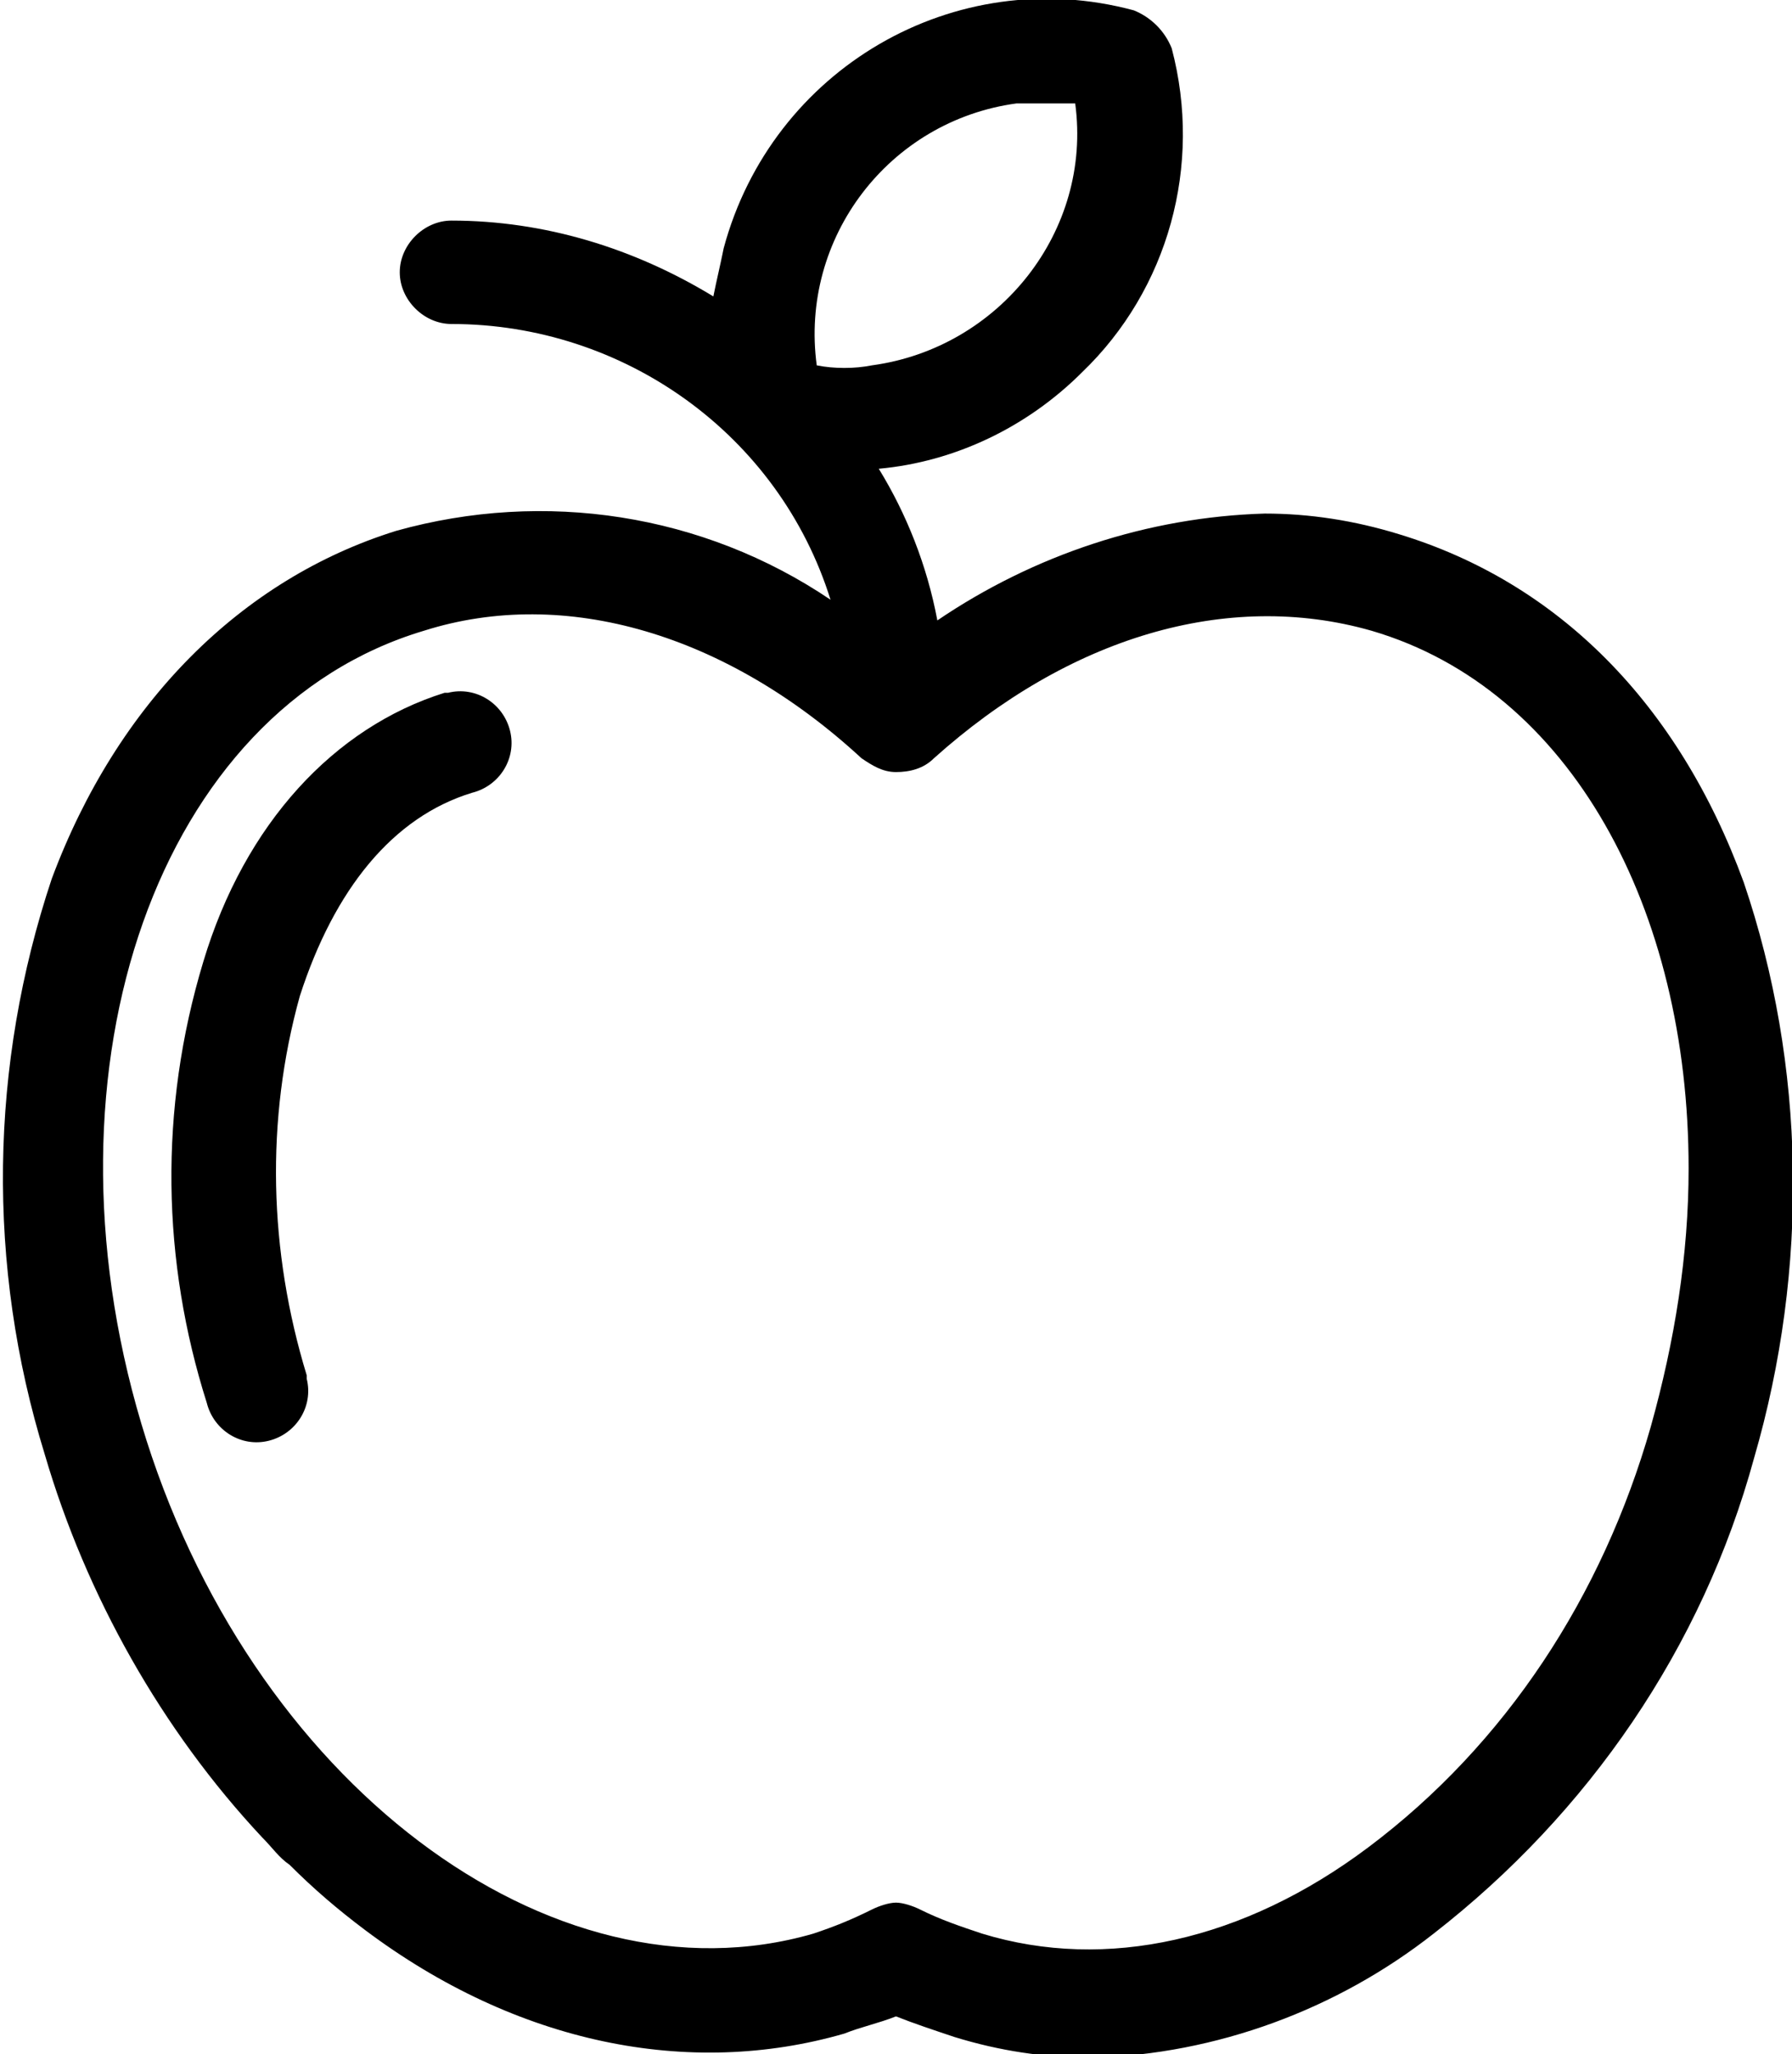
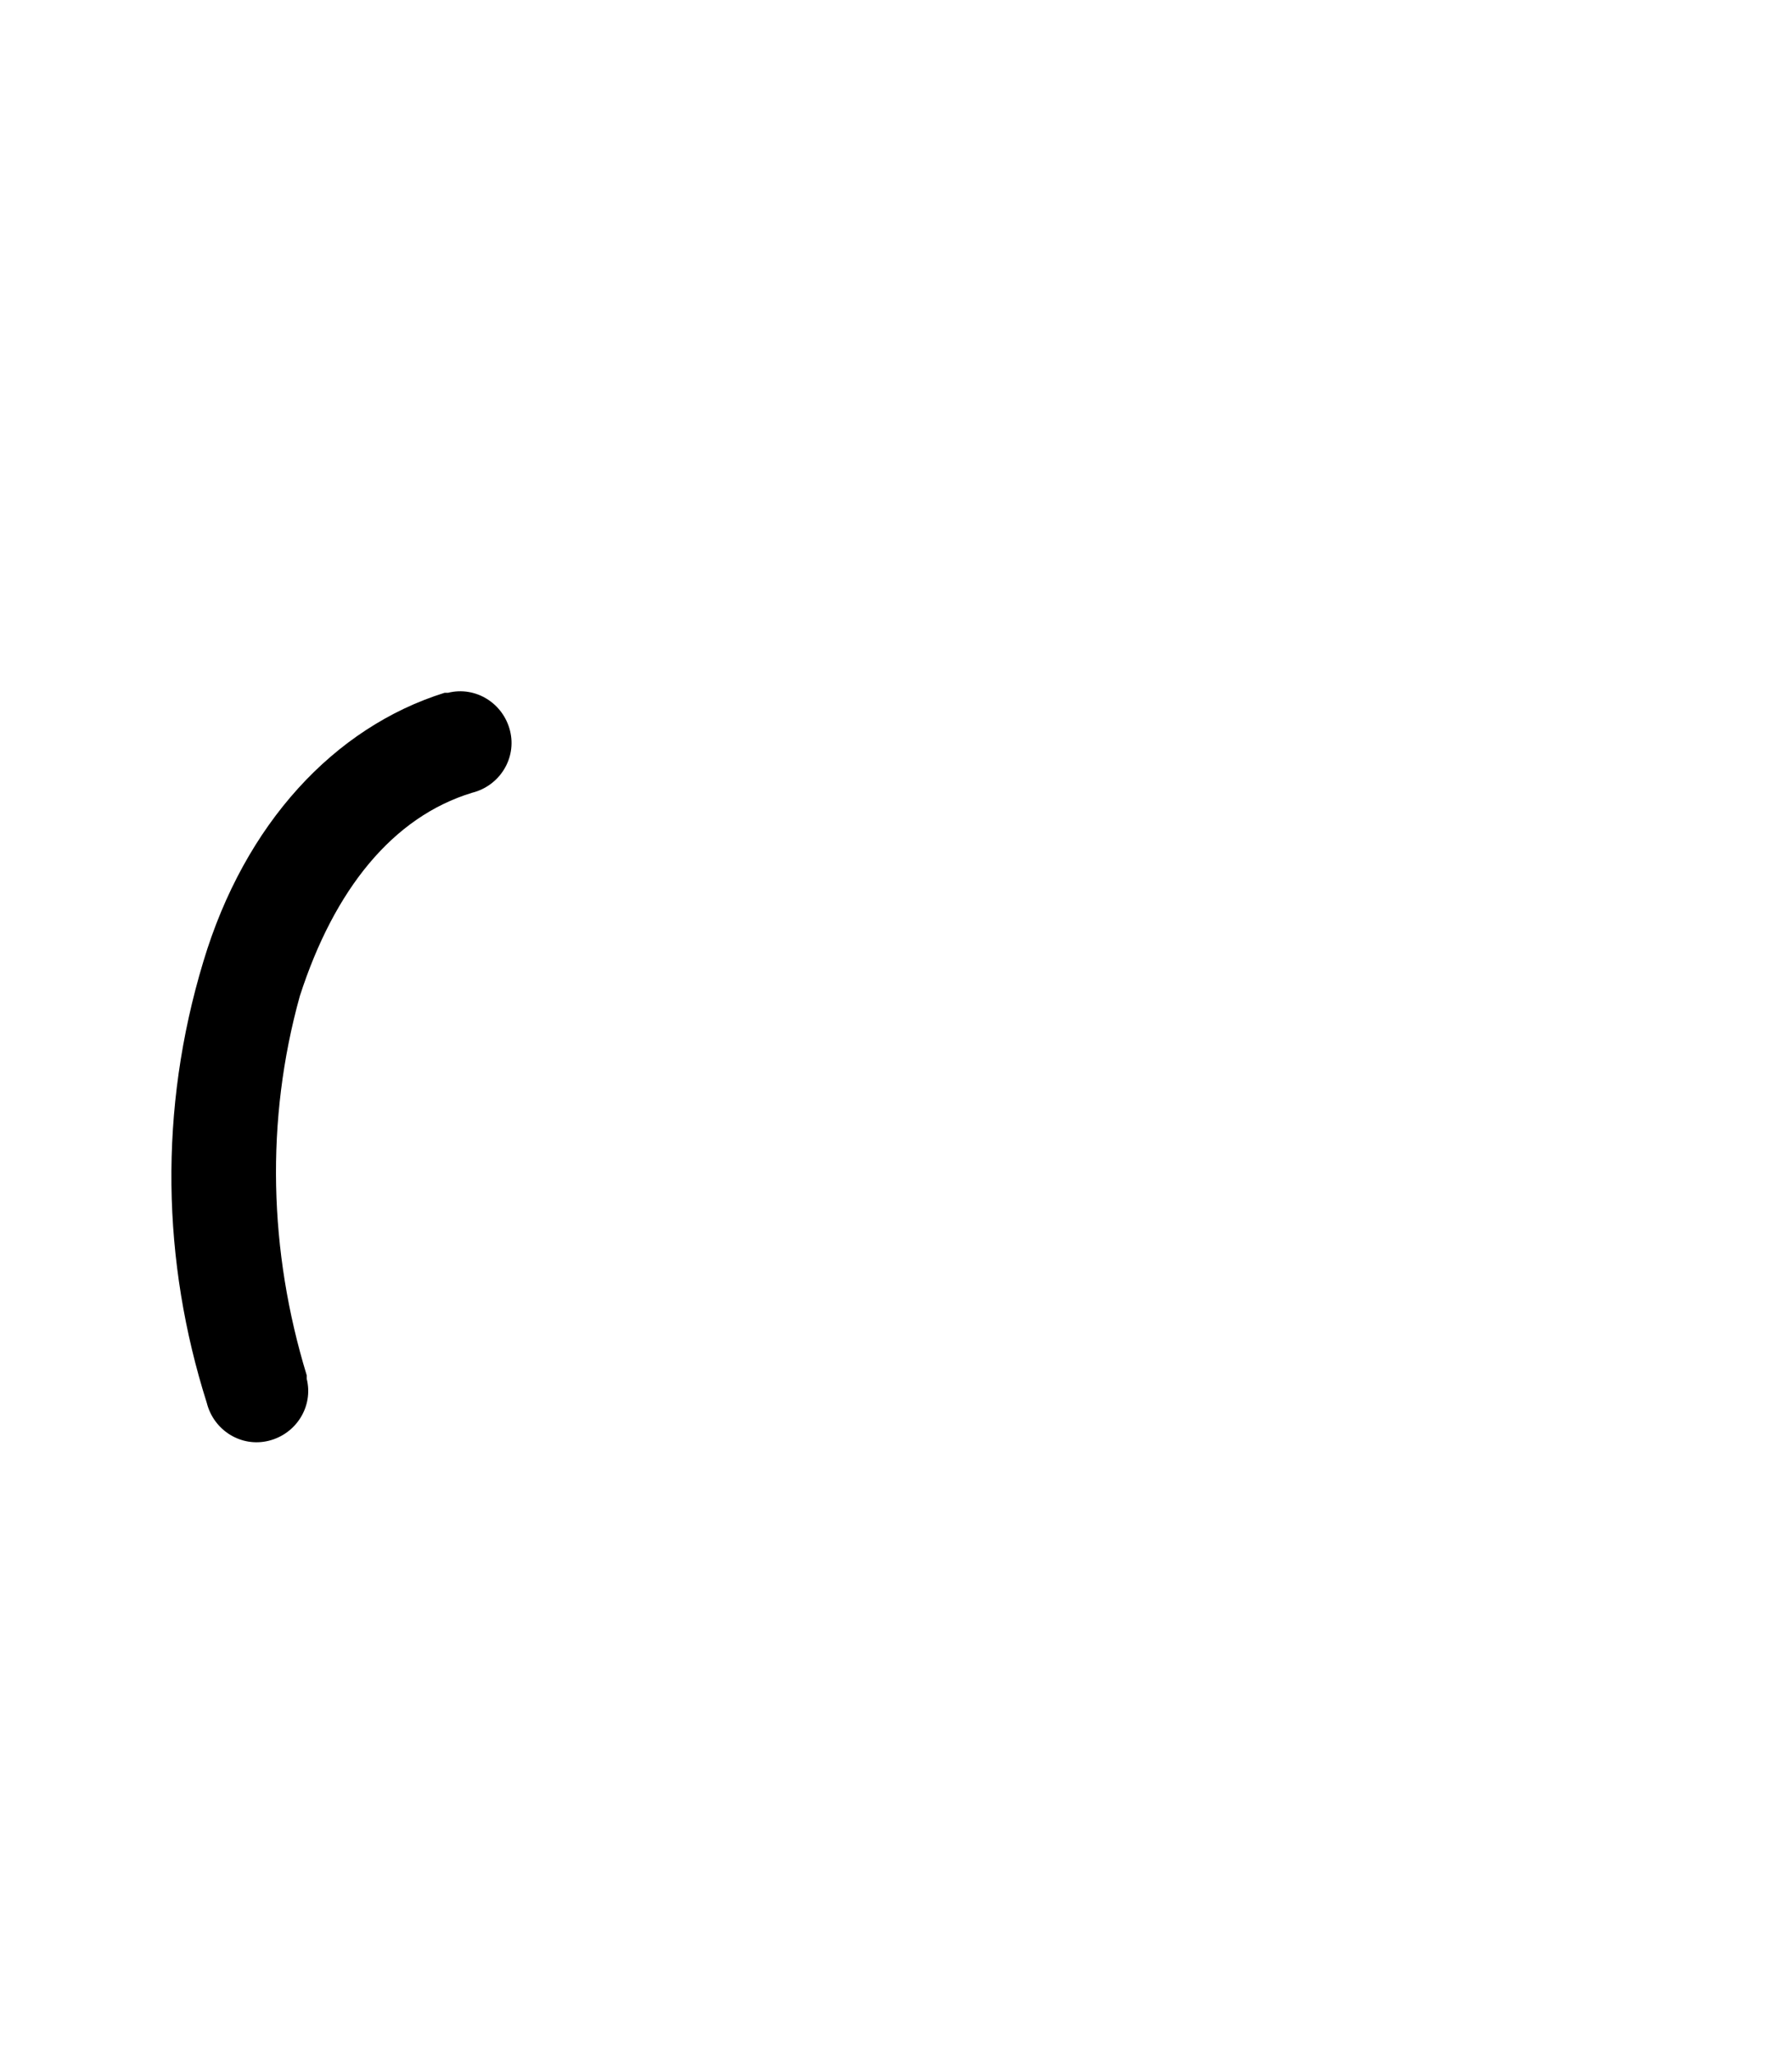
<svg xmlns="http://www.w3.org/2000/svg" viewBox="0 0 52 59.6" fill="currentColor">
-   <path d="M50.6 25.6c-1.9-5.2-5.4-8.7-10-10.1-1.3-.4-2.6-.6-3.9-.6-3.4.1-6.7 1.2-9.5 3.1-.3-1.6-.9-3.1-1.7-4.4 2.2-.2 4.3-1.2 5.9-2.8 2.5-2.4 3.5-6 2.6-9.4-.2-.5-.6-.9-1.1-1.1C27.7-1.1 22.4 2 21 7.2c-.1.5-.2.9-.3 1.4-2.3-1.4-4.9-2.2-7.6-2.2-.8 0-1.5.7-1.5 1.5s.7 1.5 1.5 1.5c5 0 9.5 3.2 11 8-3.7-2.5-8.3-3.2-12.6-2-4.5 1.4-8.1 5-10 10.1-1.8 5.4-1.9 11.2-.2 16.7 1.2 4.1 3.4 8 6.3 11.1.3.3.5.6.8.8.7.7 1.4 1.3 2.2 1.9 4.4 3.3 9.4 4.3 13.9 3 .5-.2 1-.3 1.5-.5.5.2 1.1.4 1.7.6 1.3.4 2.6.6 4 .6 3.6-.1 7.1-1.4 9.9-3.6 4.5-3.5 7.8-8.3 9.3-13.8 1.6-5.5 1.5-11.4-.3-16.7zm-26.9-15c-.5-3.7 2.1-7.1 5.8-7.6h1.7c.5 3.7-2.2 7.1-5.9 7.6-.5.1-1.1.1-1.6 0zm24.2 30.8c-1.4 4.9-4.2 9.2-8.2 12.2-3.6 2.7-7.6 3.6-11.2 2.5-.6-.2-1.2-.4-1.8-.7-.2-.1-.5-.2-.7-.2-.2 0-.5.1-.7.2-.6.3-1.1.5-1.7.7C16 58.3 7.2 51.7 4.1 41.3c-3.1-10.4.5-20.7 8.2-23 4.1-1.3 8.8.1 12.7 3.7.3.2.6.4 1 .4s.8-.1 1.1-.4c3.9-3.5 8.5-4.9 12.7-3.7C45.6 20 49 26.4 49 33.9c0 2.5-.4 5-1.1 7.5z" />
  <path d="M13 20.1h-.1c-3.2 1-5.8 3.8-7 7.8-1.3 4.3-1.2 8.7.1 12.8.2.8 1 1.3 1.8 1.1.8-.2 1.3-1 1.1-1.8v-.1c-1.1-3.6-1.2-7.4-.2-11 1-3.1 2.7-5.2 5-5.9.8-.2 1.3-1 1.1-1.8s-1-1.3-1.8-1.1z" />
</svg>